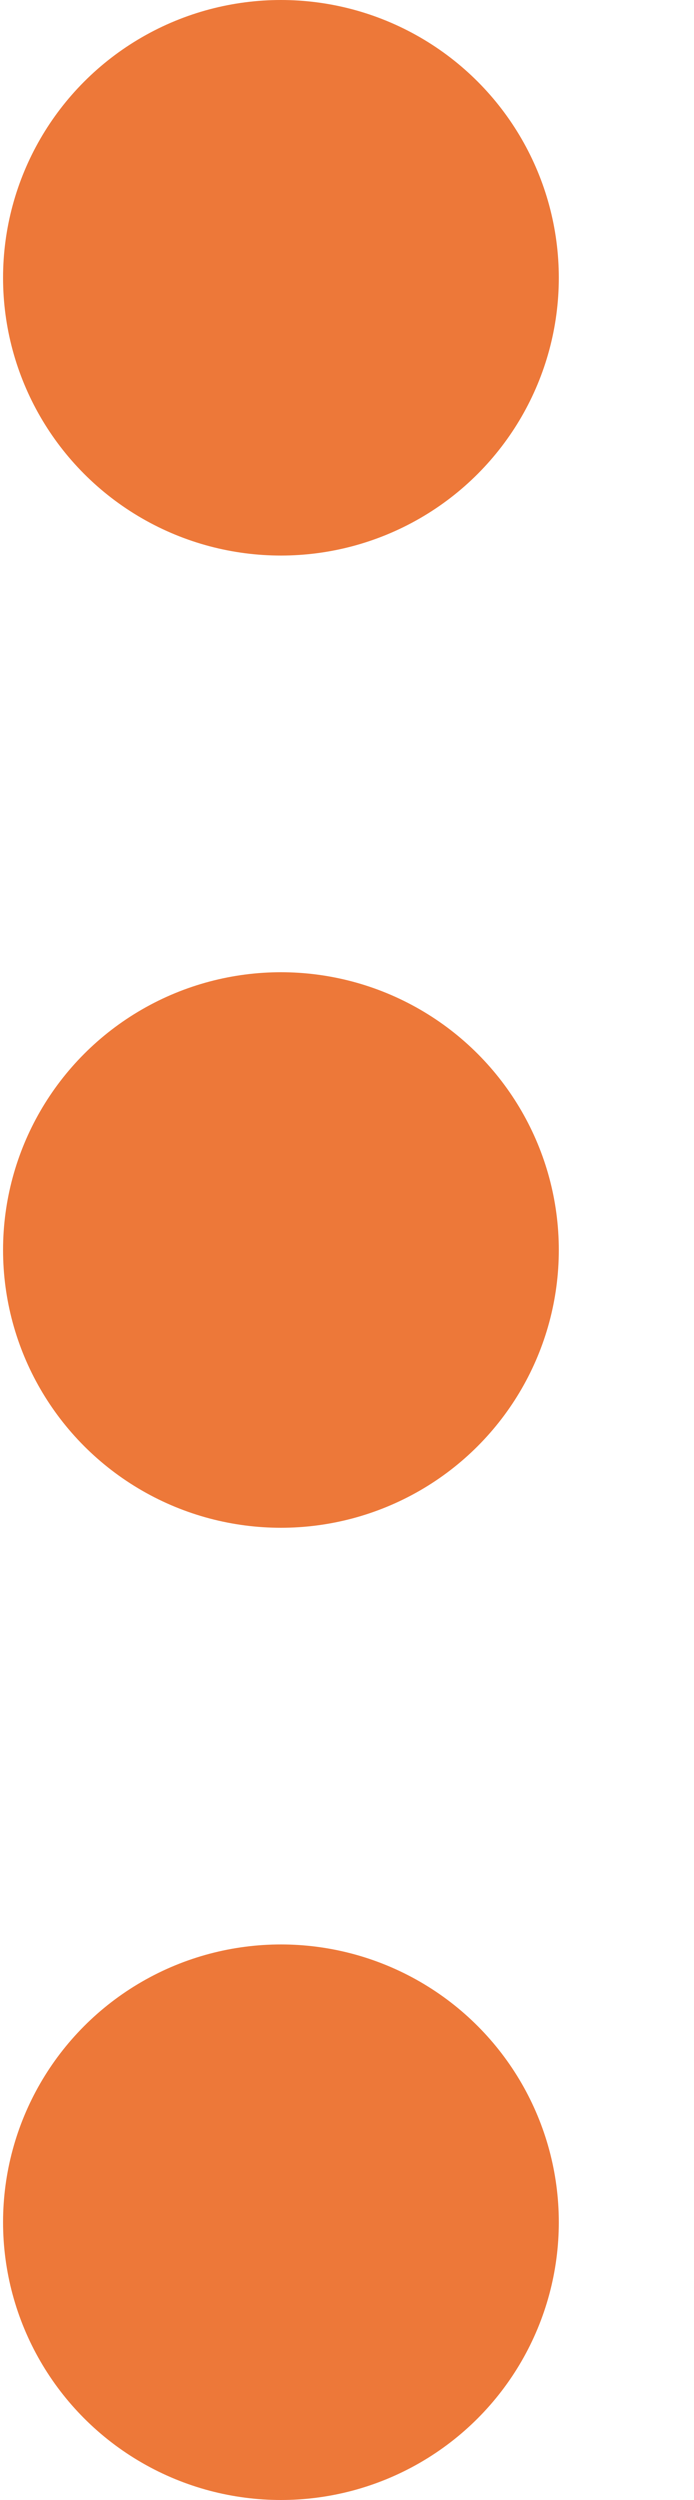
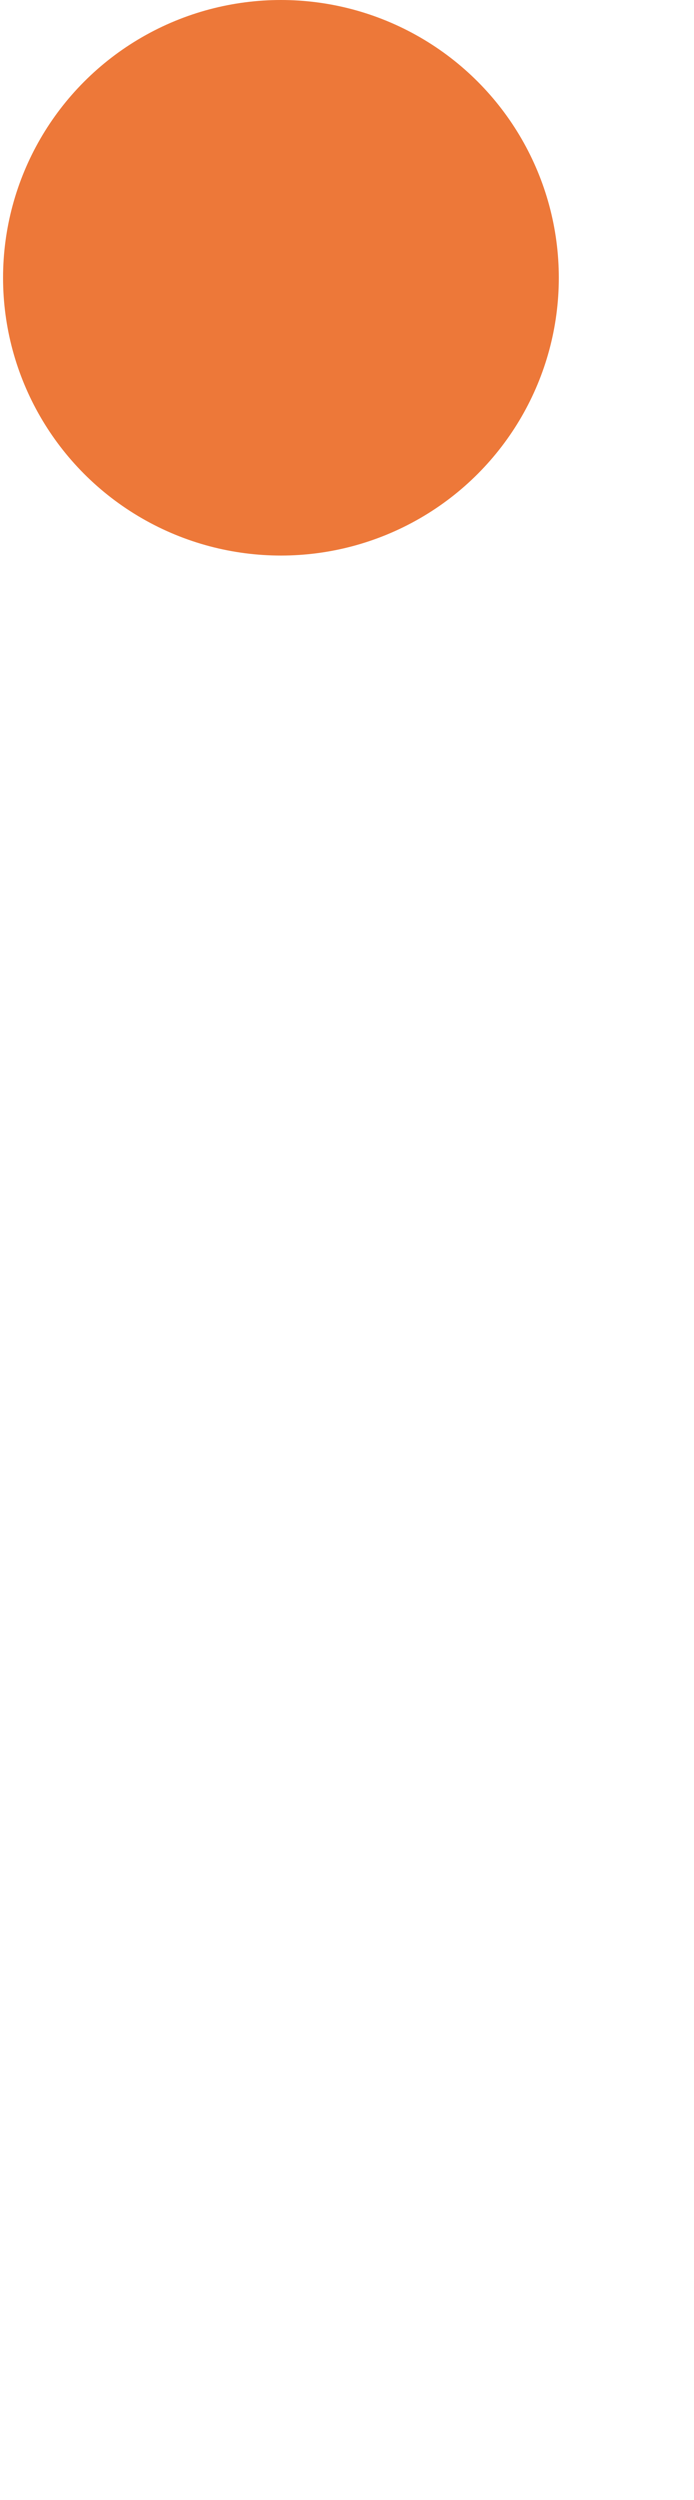
<svg xmlns="http://www.w3.org/2000/svg" width="5" height="18" viewBox="0 0 5 18" fill="none">
-   <ellipse cx="2.024" cy="16" rx="2.002" ry="2" fill="#ED7839" />
-   <ellipse cx="2.024" cy="9" rx="2.002" ry="2" fill="#ED7839" />
  <ellipse cx="2.024" cy="2" rx="2.002" ry="2" fill="#ED7839" />
</svg>